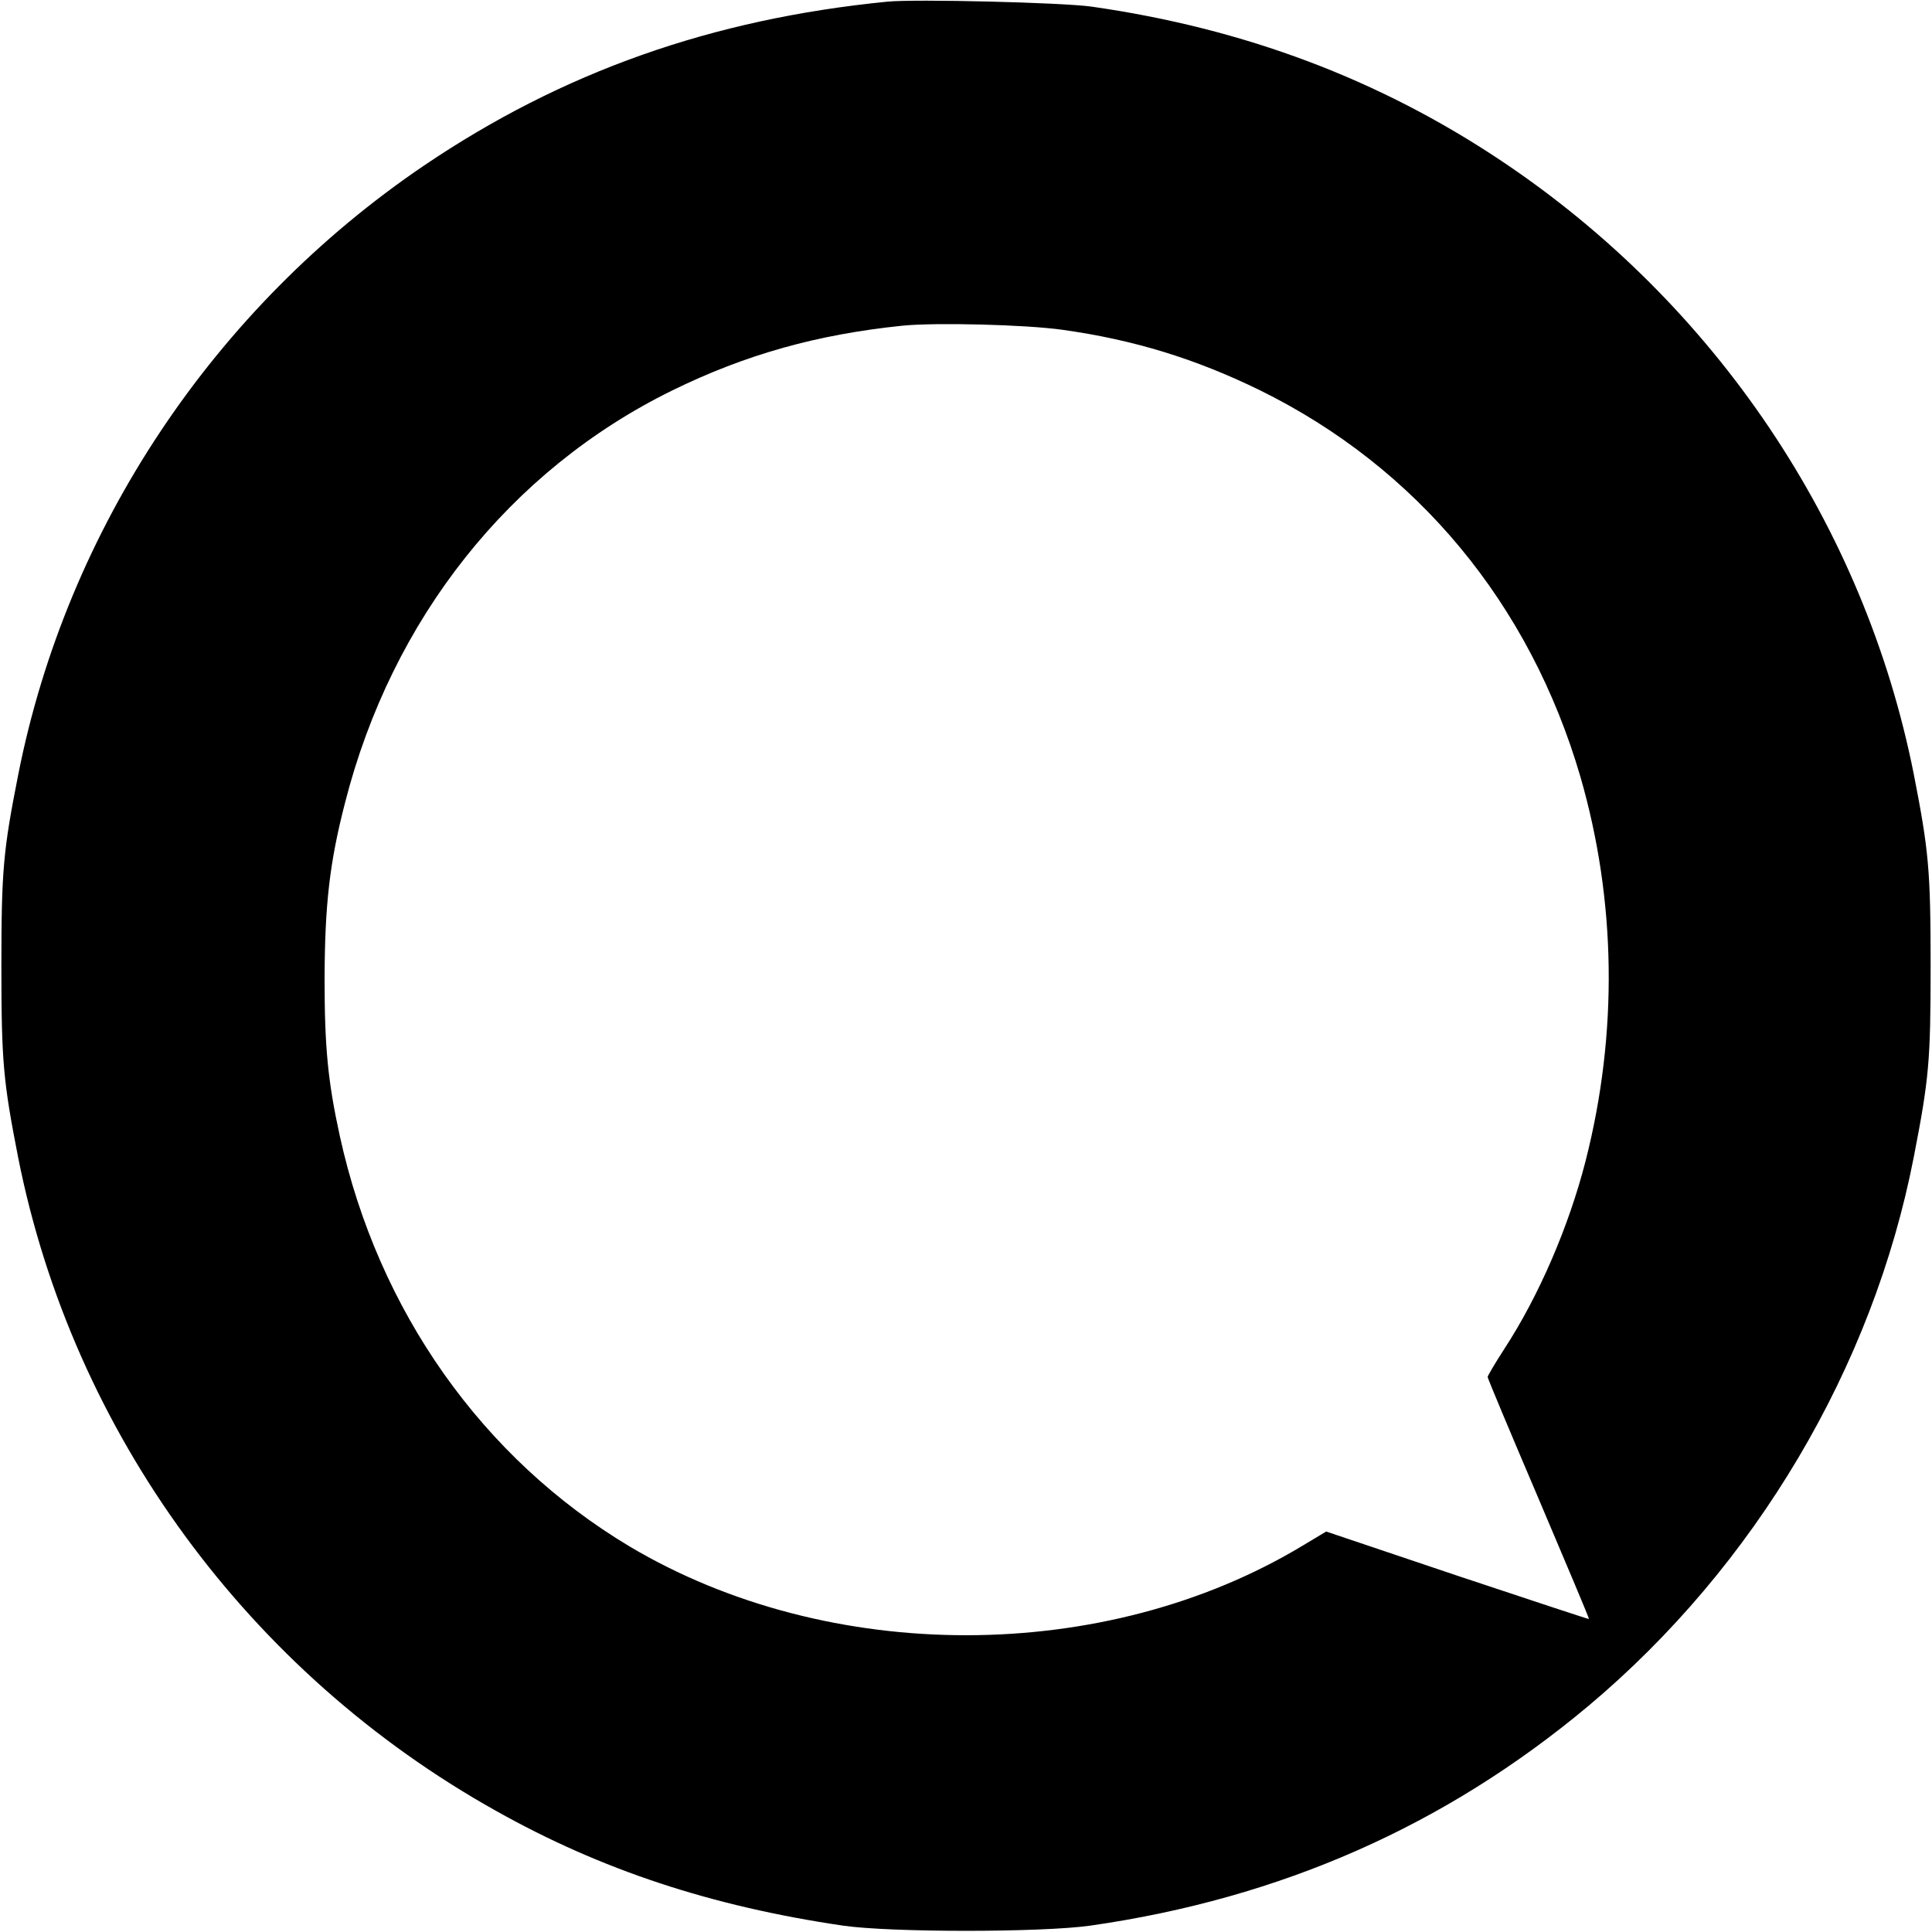
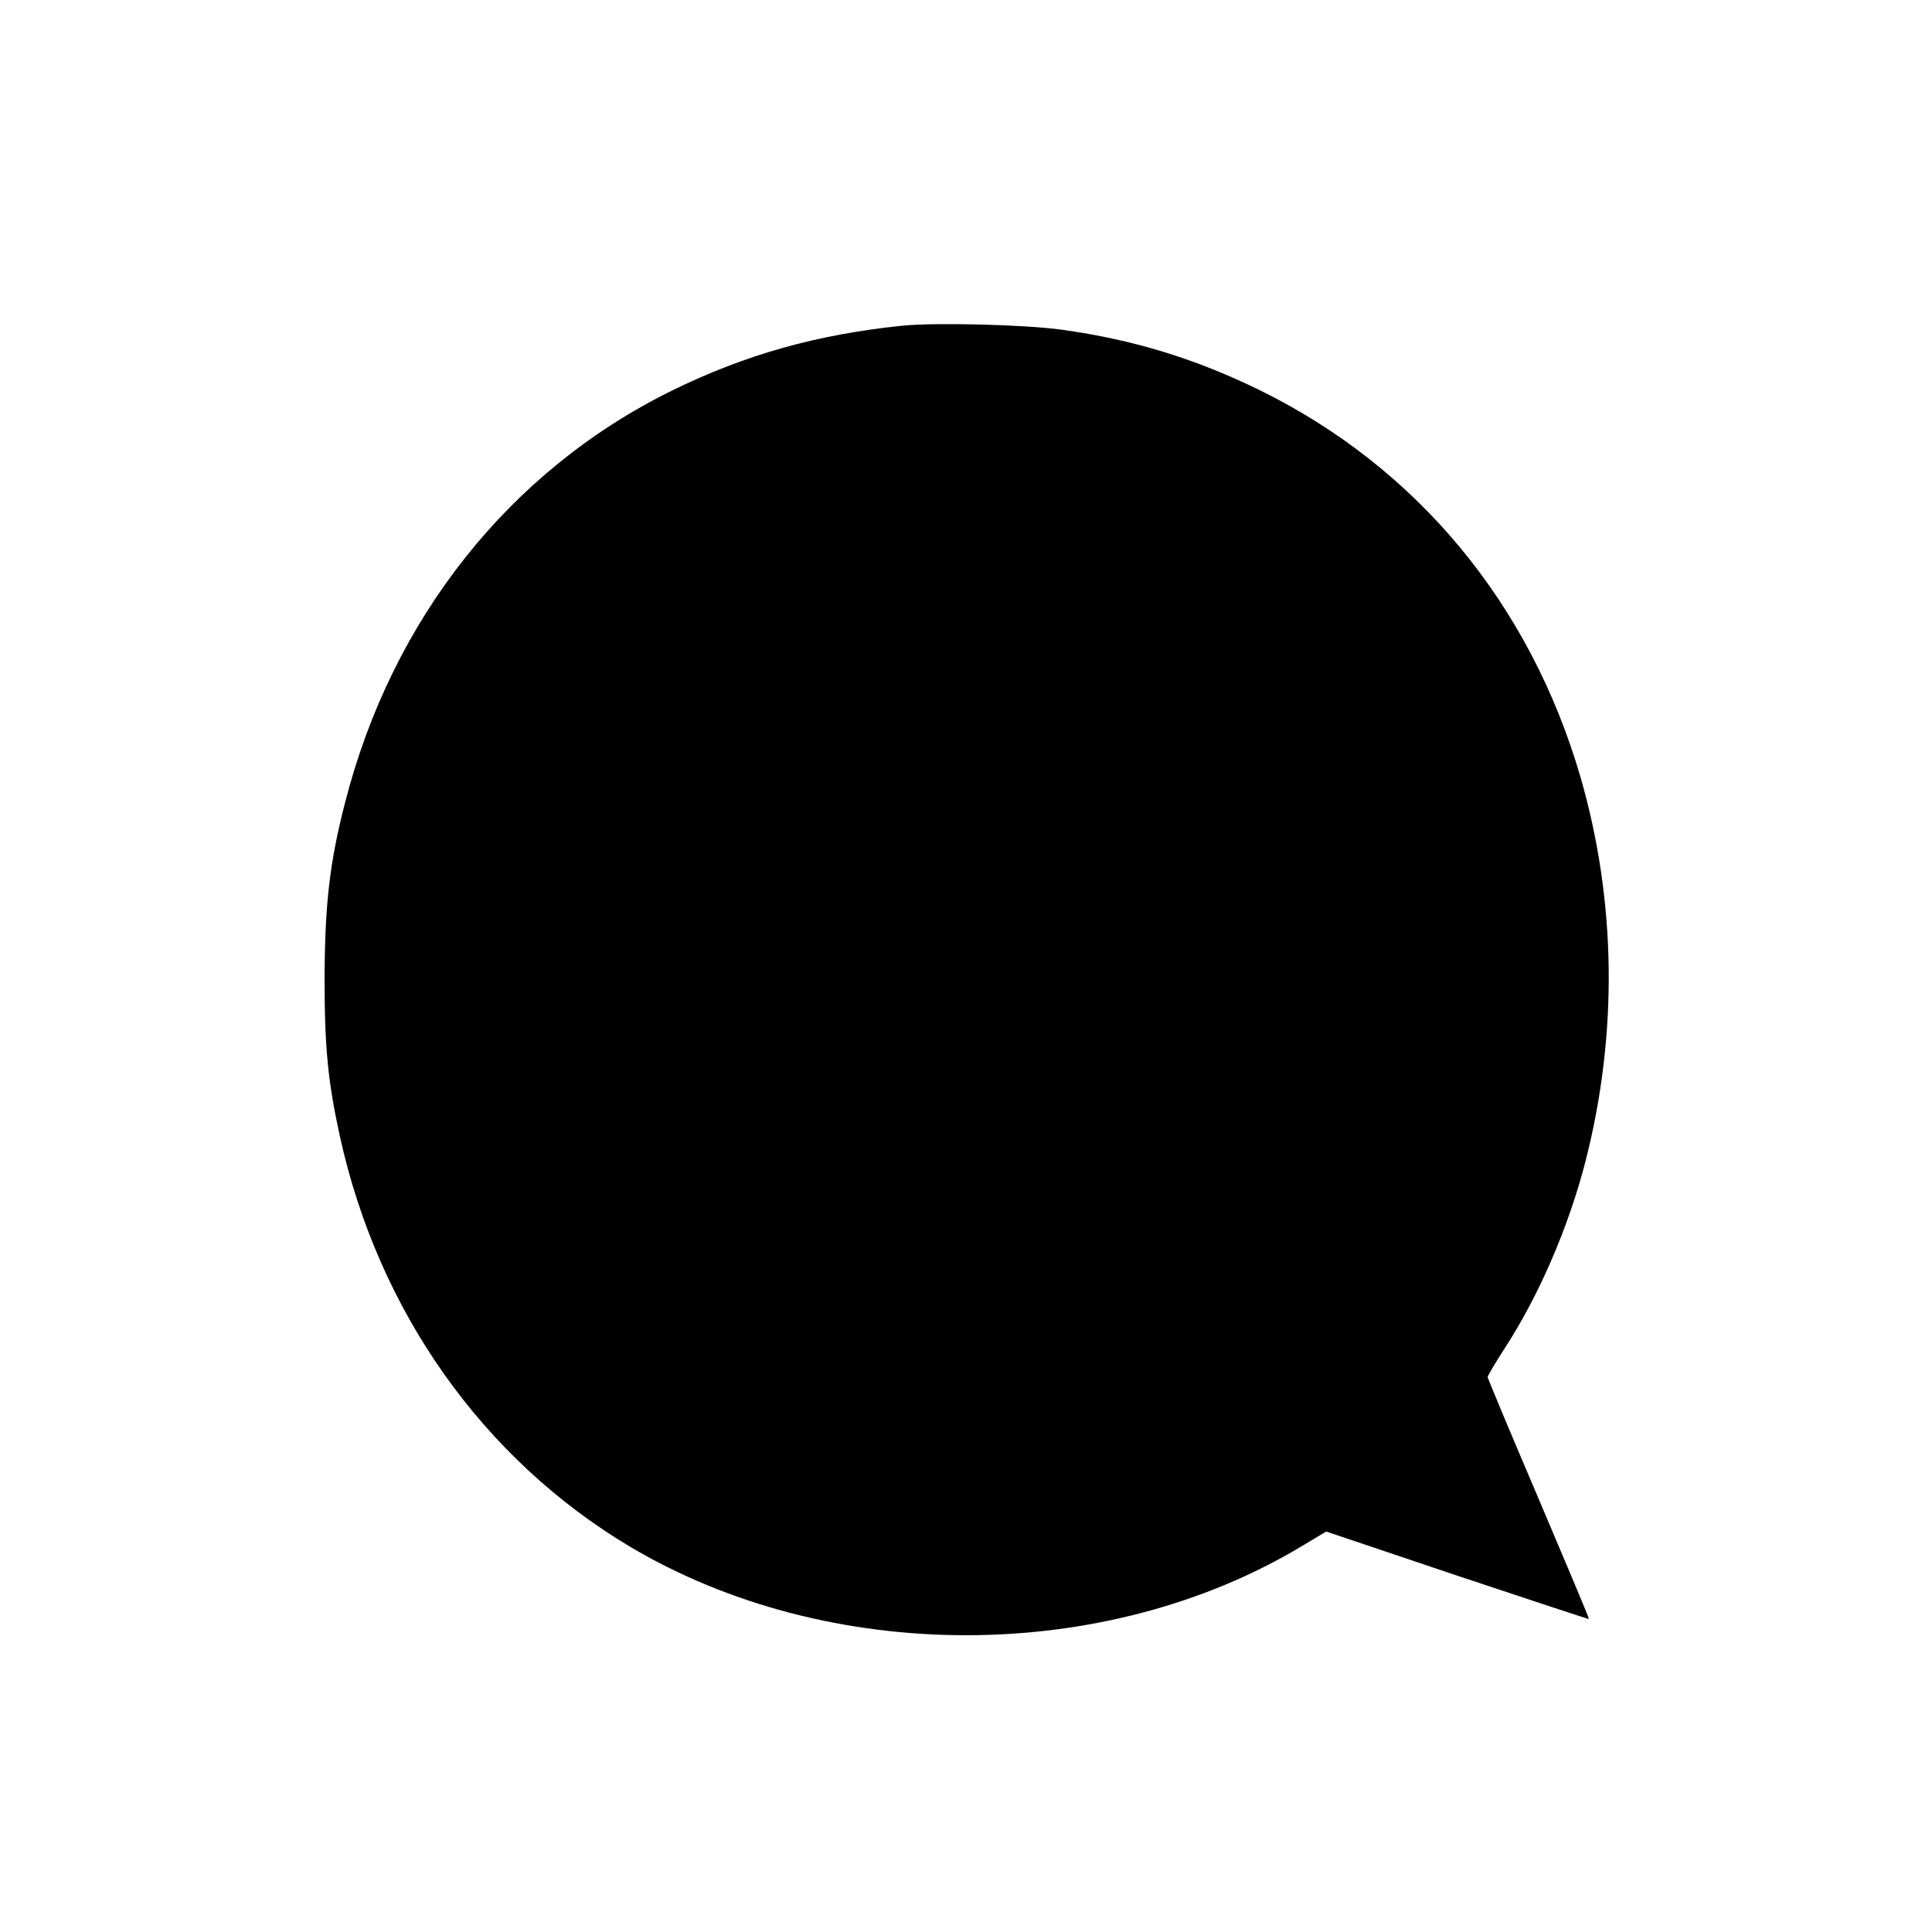
<svg xmlns="http://www.w3.org/2000/svg" version="1.0" width="700pt" height="700pt" viewBox="0 0 700 700" preserveAspectRatio="xMidYMid meet">
  <g transform="translate(0,700) scale(0.1,-0.1)" fill="#000000" stroke="none">
-     <path d="M3215 6994 c-637 -63 -1178 -255 -1679 -594 -761 -516 -1294 -1316 -1470 -2207 -54 -273 -61 -346 -61 -693 0 -348 7 -419 61 -695 198 -995 833 -1864 1731 -2366 381 -214 781 -346 1258 -416 173 -25 716 -25 895 0 691 99 1286 362 1805 796 604 507 1031 1227 1179 1989 55 283 61 346 61 692 0 348 -7 419 -61 695 -179 902 -719 1704 -1494 2222 -443 296 -932 480 -1485 559 -105 15 -640 28 -740 18z m635 -1189 c258 -36 482 -105 715 -219 569 -280 978 -773 1161 -1400 130 -449 137 -929 19 -1392 -61 -238 -169 -489 -295 -682 -33 -51 -60 -97 -60 -101 0 -5 83 -203 185 -442 101 -238 184 -434 182 -435 -1 -1 -216 70 -477 157 l-475 160 -85 -51 c-716 -432 -1716 -433 -2439 -3 -533 319 -911 853 -1050 1488 -43 197 -55 320 -55 570 1 267 18 419 74 636 170 667 597 1205 1185 1494 265 130 524 203 835 235 121 12 445 4 580 -15z" />
+     <path d="M3215 6994 z m635 -1189 c258 -36 482 -105 715 -219 569 -280 978 -773 1161 -1400 130 -449 137 -929 19 -1392 -61 -238 -169 -489 -295 -682 -33 -51 -60 -97 -60 -101 0 -5 83 -203 185 -442 101 -238 184 -434 182 -435 -1 -1 -216 70 -477 157 l-475 160 -85 -51 c-716 -432 -1716 -433 -2439 -3 -533 319 -911 853 -1050 1488 -43 197 -55 320 -55 570 1 267 18 419 74 636 170 667 597 1205 1185 1494 265 130 524 203 835 235 121 12 445 4 580 -15z" />
  </g>
</svg>